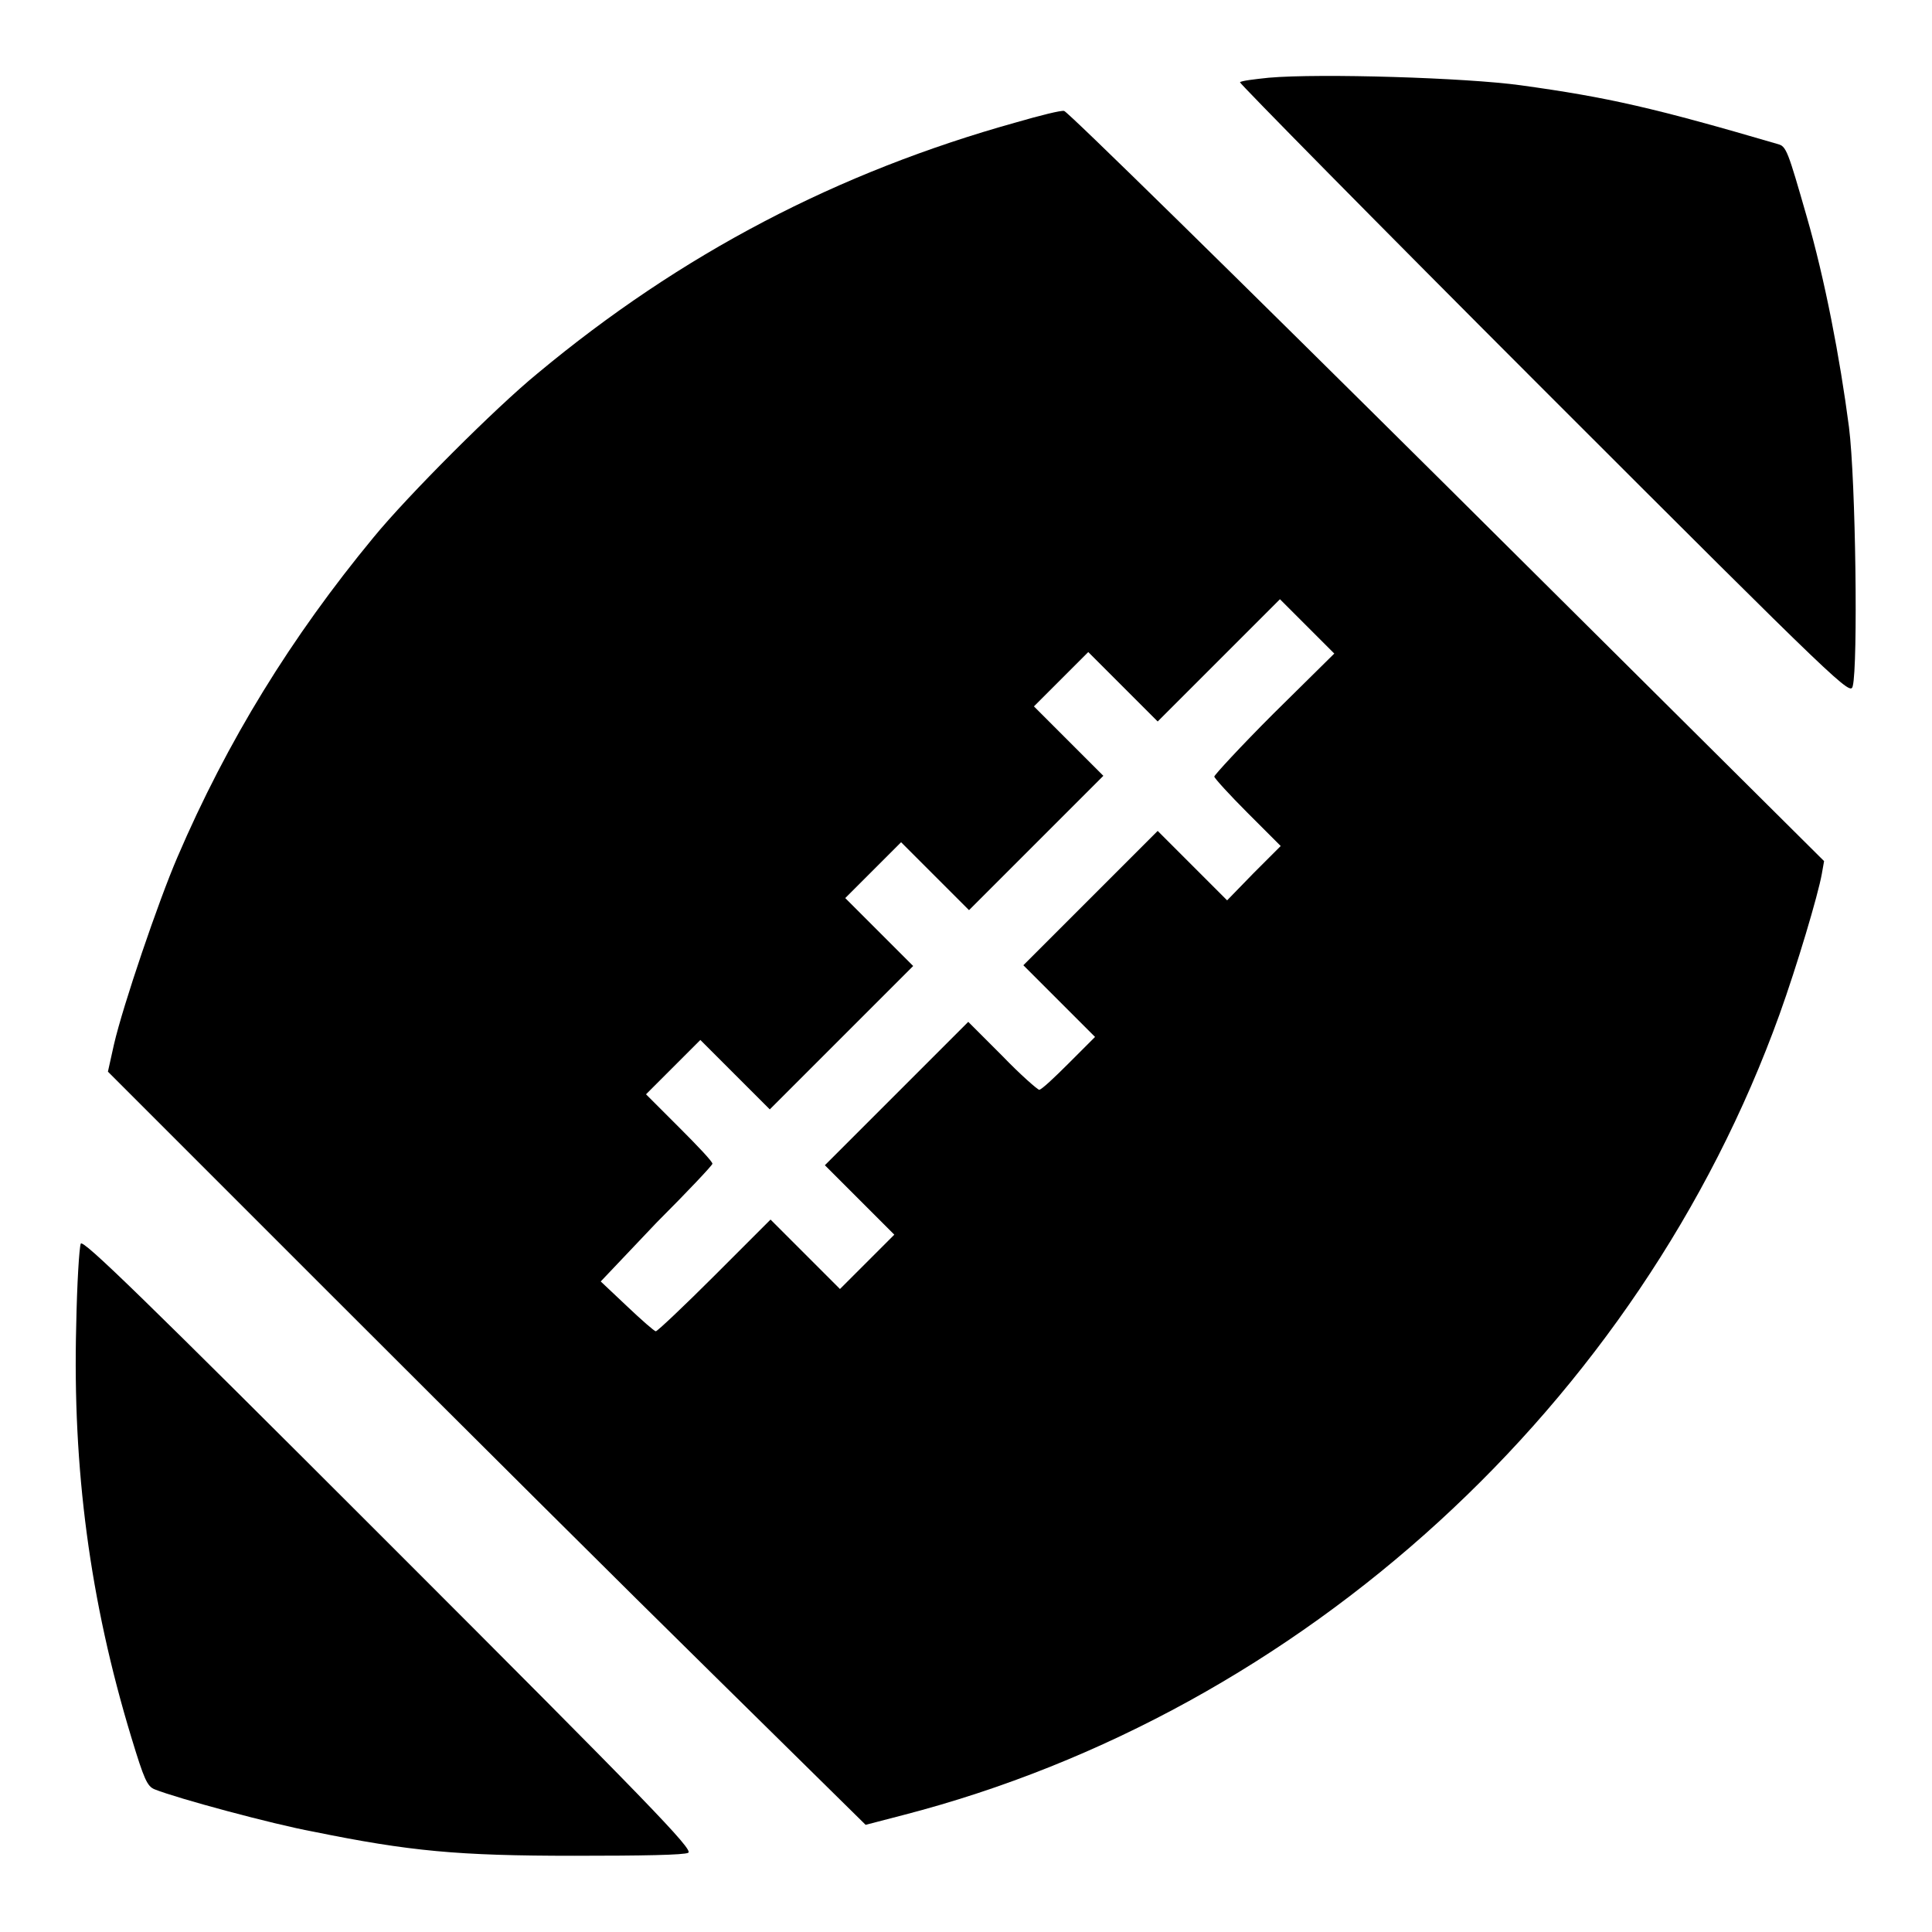
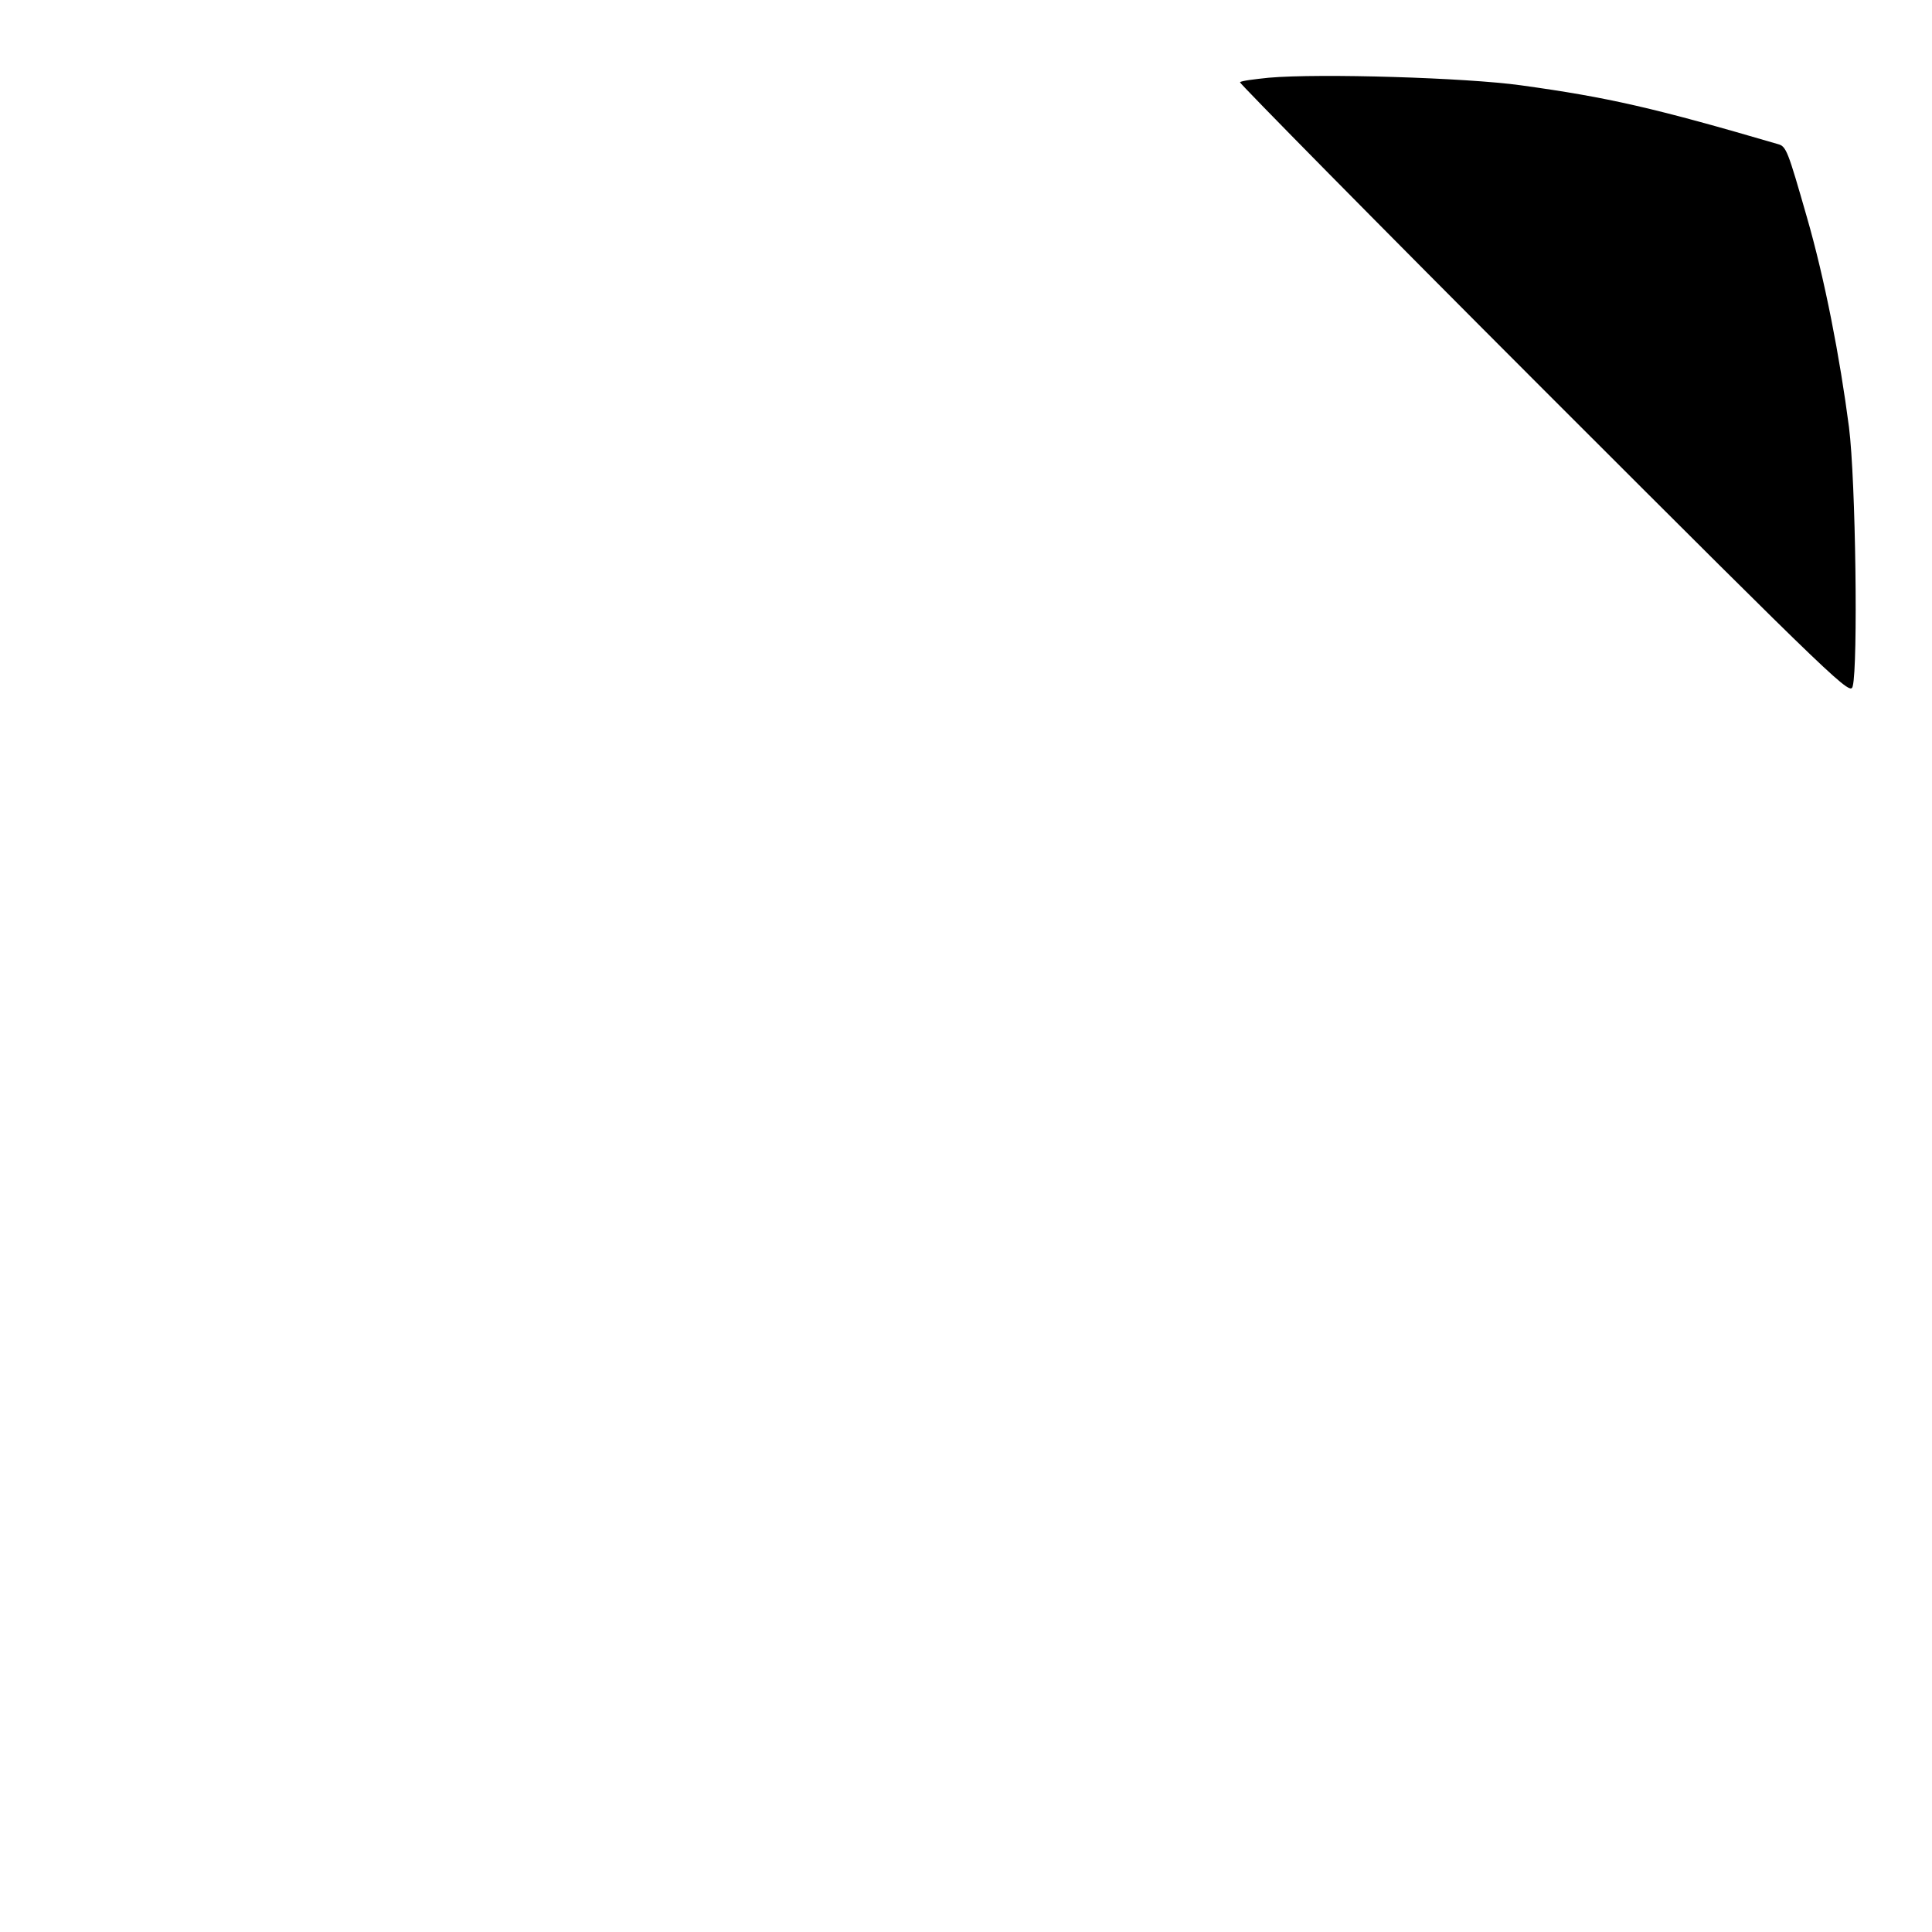
<svg xmlns="http://www.w3.org/2000/svg" version="1.1" x="0px" y="0px" viewBox="0 0 256 256" enable-background="new 0 0 256 256" xml:space="preserve">
  <g>
    <g>
      <g>
        <path fill="#000000" d="M168.1,10.3c-1.9,0.2-3.6,0.4-3.8,0.6c-0.1,0.1,18,18.5,40.3,40.8c39.7,39.7,40.6,40.5,40.9,39.2c0.7-2.7,0.4-27.2-0.5-34.3c-1.2-9.2-3.2-19.6-5.6-27.9c-2.5-8.7-2.7-9.3-3.8-9.6c-16.4-4.8-22.5-6.2-34.1-7.8C194.3,10.3,174.9,9.7,168.1,10.3z" />
-         <path fill="#000000" d="M134.7,16.2C111,22.8,90.3,33.6,71.2,49.5C65.7,54,54,65.7,49.5,71.2c-10.9,13.2-19.4,27-26,42.4c-2.5,5.8-7.2,19.6-8.4,24.8l-0.8,3.6l30,30c16.5,16.5,39,38.9,50.2,49.9l20.2,19.9l5-1.3c52.9-13.7,97.5-54.5,116.1-106.1c2.3-6.4,5.1-15.8,5.6-18.6l0.3-1.7l-50-49.7c-27.5-27.3-50.3-49.7-50.7-49.7C140.6,14.6,137.8,15.3,134.7,16.2z M168.7,94.6c-4.3,4.3-7.8,8.1-7.8,8.3c0,0.2,2,2.4,4.4,4.8l4.4,4.4l-3.6,3.6l-3.5,3.6l-4.6-4.6l-4.6-4.6l-8.9,8.9l-8.9,8.9l4.7,4.7l4.8,4.8l-3.5,3.5c-1.9,1.9-3.6,3.5-3.9,3.5c-0.2,0-2.5-2-4.9-4.5l-4.5-4.5l-9.5,9.5l-9.5,9.5l4.6,4.6l4.6,4.6l-3.6,3.6l-3.6,3.6l-4.6-4.6l-4.6-4.6l-7.4,7.4c-4.1,4.1-7.6,7.4-7.8,7.4c-0.2,0-1.9-1.5-3.8-3.3l-3.5-3.3L87,162c4.1-4.1,7.4-7.6,7.4-7.8c0-0.3-2-2.4-4.4-4.8l-4.4-4.4l3.6-3.6l3.6-3.6l4.6,4.6l4.6,4.6l9.5-9.5l9.5-9.5l-4.5-4.5l-4.5-4.5l3.7-3.7l3.7-3.7l4.5,4.5l4.5,4.5l8.9-8.9l8.9-8.9l-4.6-4.6l-4.6-4.6l3.6-3.6l3.6-3.6l4.6,4.6l4.6,4.6l8.1-8.1l8.1-8.1l3.6,3.6l3.6,3.6L168.7,94.6z" />
-         <path fill="#000000" d="M10.7,164.8c-0.2,0.5-0.5,5.3-0.6,10.8c-0.5,19,1.8,36.5,7.3,54.6c1.7,5.6,2.1,6.5,3.1,6.9c3,1.2,15.6,4.6,21,5.6c12.8,2.6,19.1,3.2,34.6,3.2c9,0,14.6-0.1,15.1-0.4c0.7-0.4-5.3-6.6-39.7-41C18.9,171.9,10.9,164.1,10.7,164.8z" />
      </g>
    </g>
  </g>
</svg>